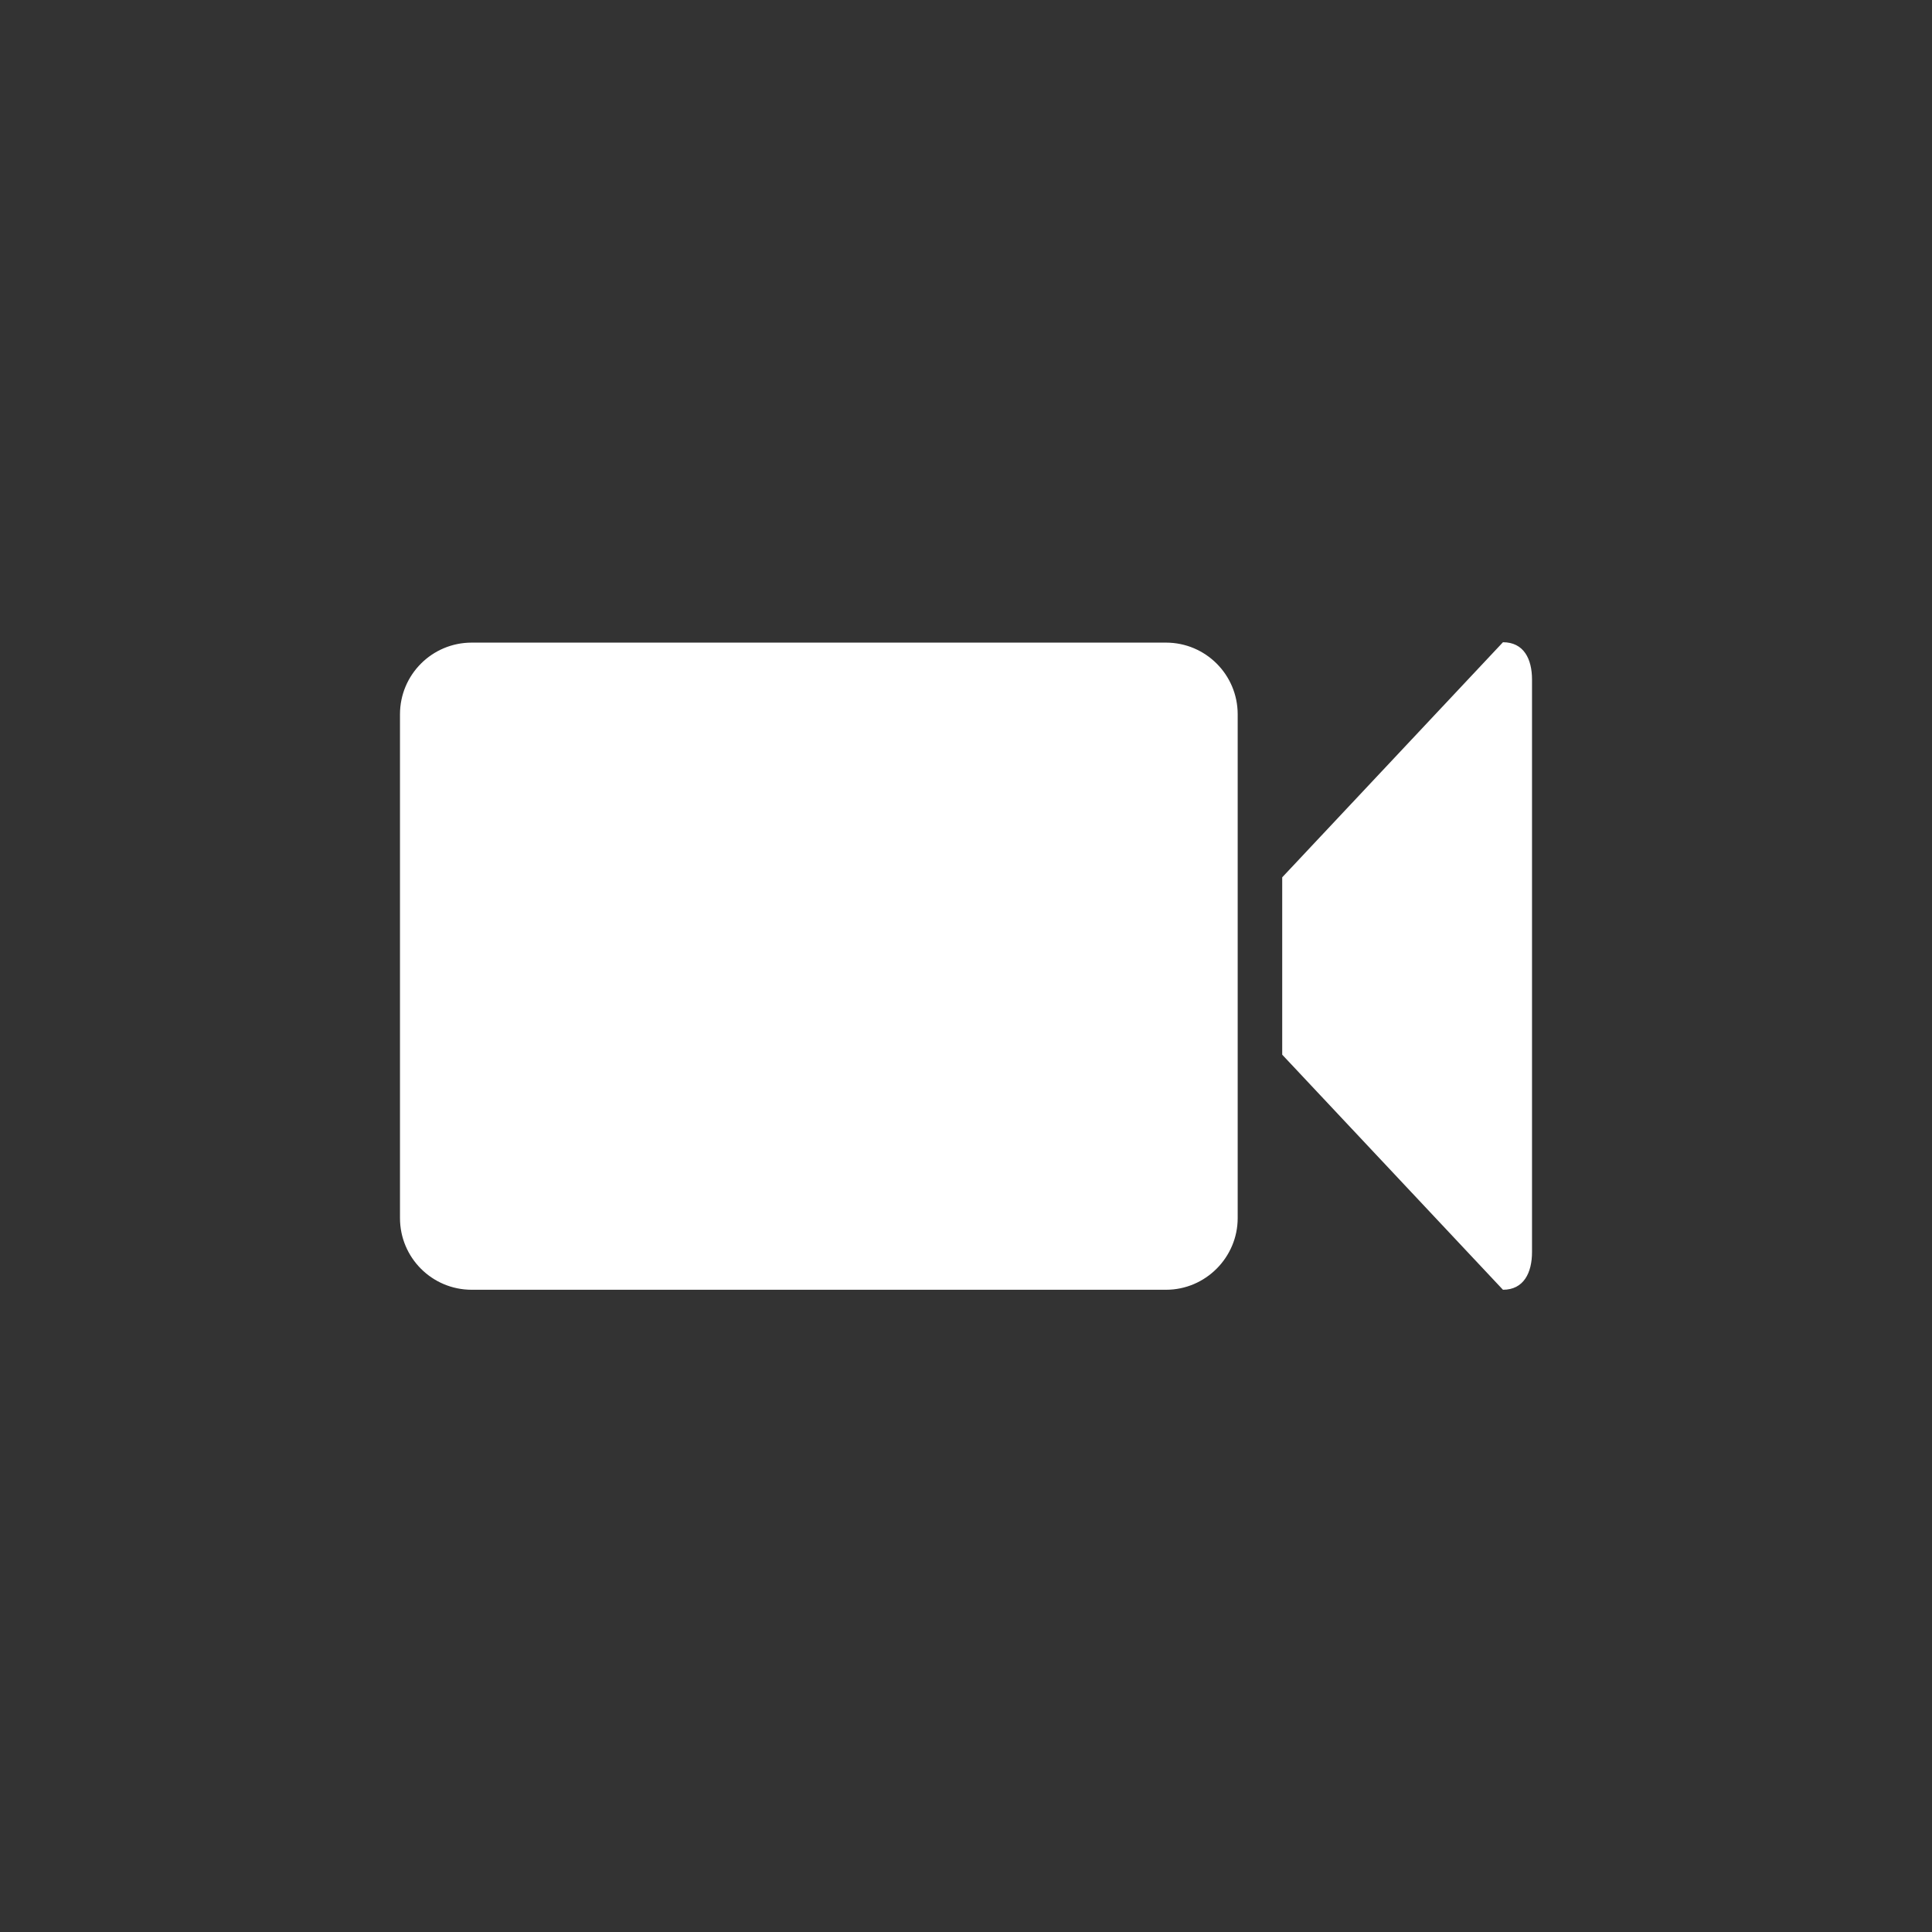
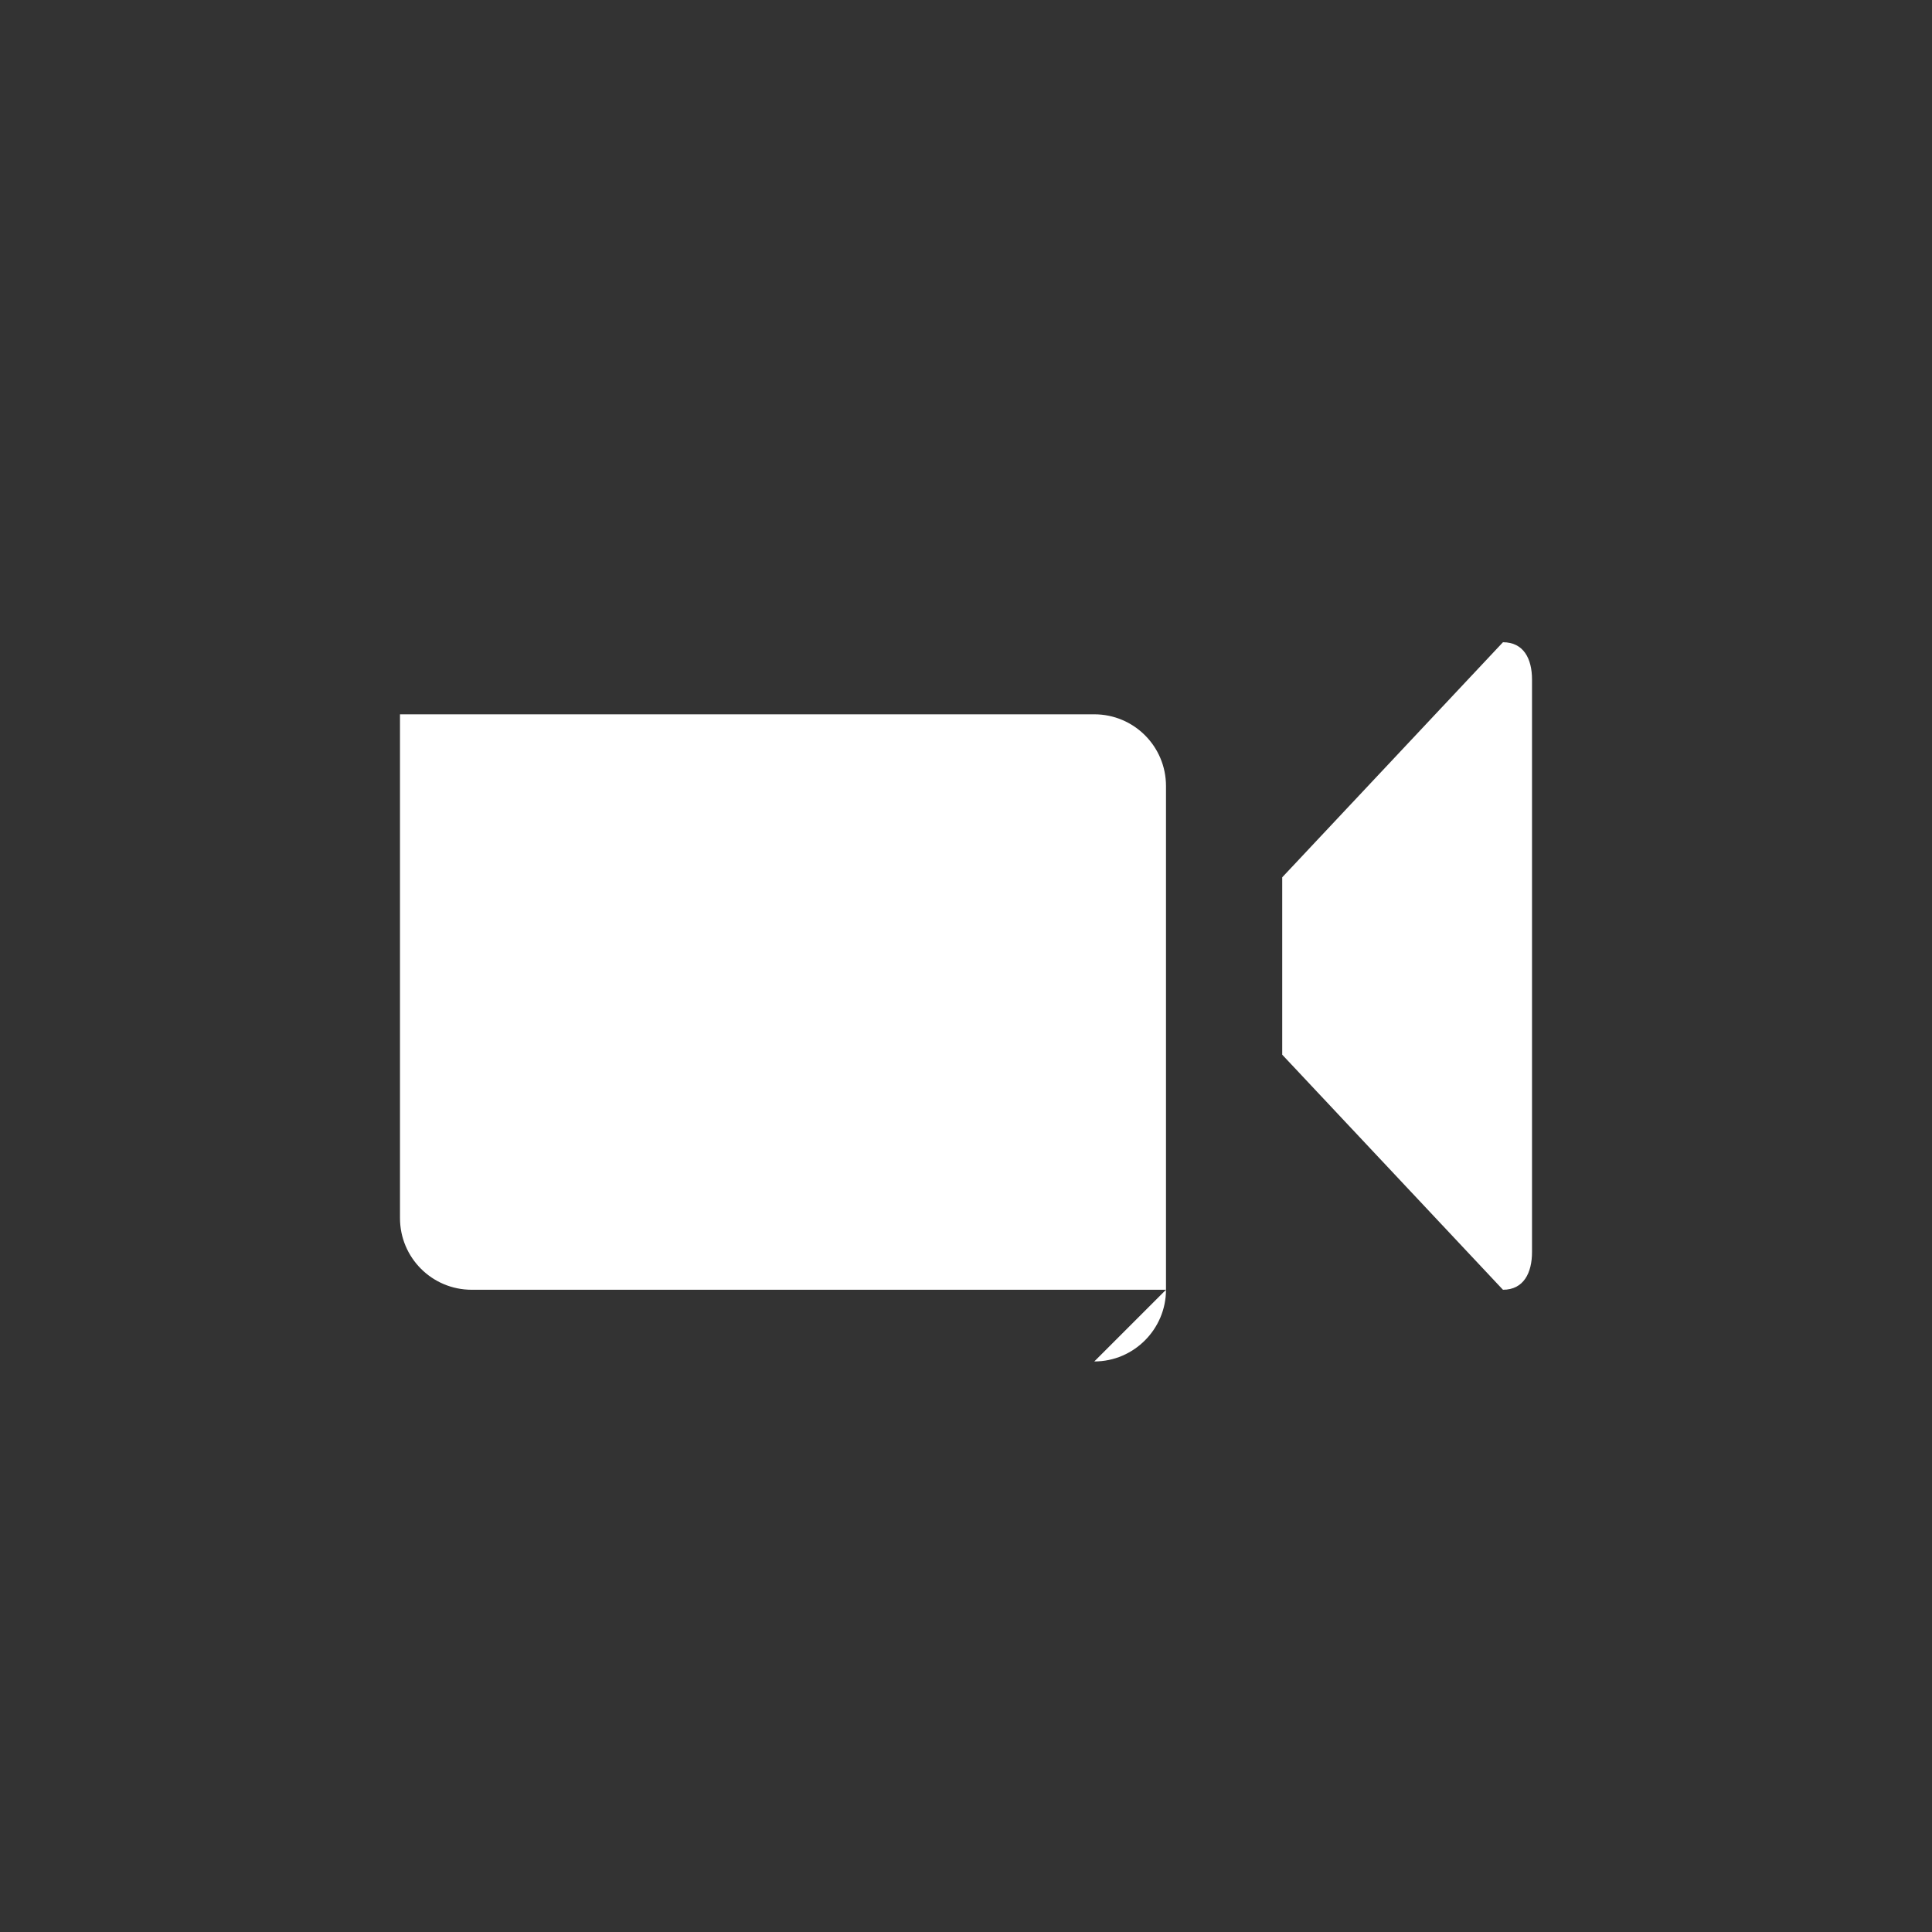
<svg xmlns="http://www.w3.org/2000/svg" xml:space="preserve" id="Layer_1" style="enable-background:new 0 0 512 512" version="1.1" viewBox="0 0 512 512">
  <rect x="0" y="0" width="512" height="512" fill="#333333" stroke="none" />
  <style>.st0{fill:#fff}</style>
-   <path d="M309 341.8H125c-10.5 0-19-8.5-19-19V189.3c0-10.5 8.5-19 19-19h184c10.5 0 19 8.5 19 19v133.5c0 10.4-8.5 19-19 19zM398.3 341.8l-58.5-62.3v-47l58.5-62.3c5.5 0 7.7 4.4 7.7 9.9v151.7c0 5.5-2.2 10-7.7 10z" class="st0" />
+   <path d="M309 341.8H125c-10.5 0-19-8.5-19-19V189.3h184c10.5 0 19 8.5 19 19v133.5c0 10.4-8.5 19-19 19zM398.3 341.8l-58.5-62.3v-47l58.5-62.3c5.5 0 7.7 4.4 7.7 9.9v151.7c0 5.5-2.2 10-7.7 10z" class="st0" />
</svg>